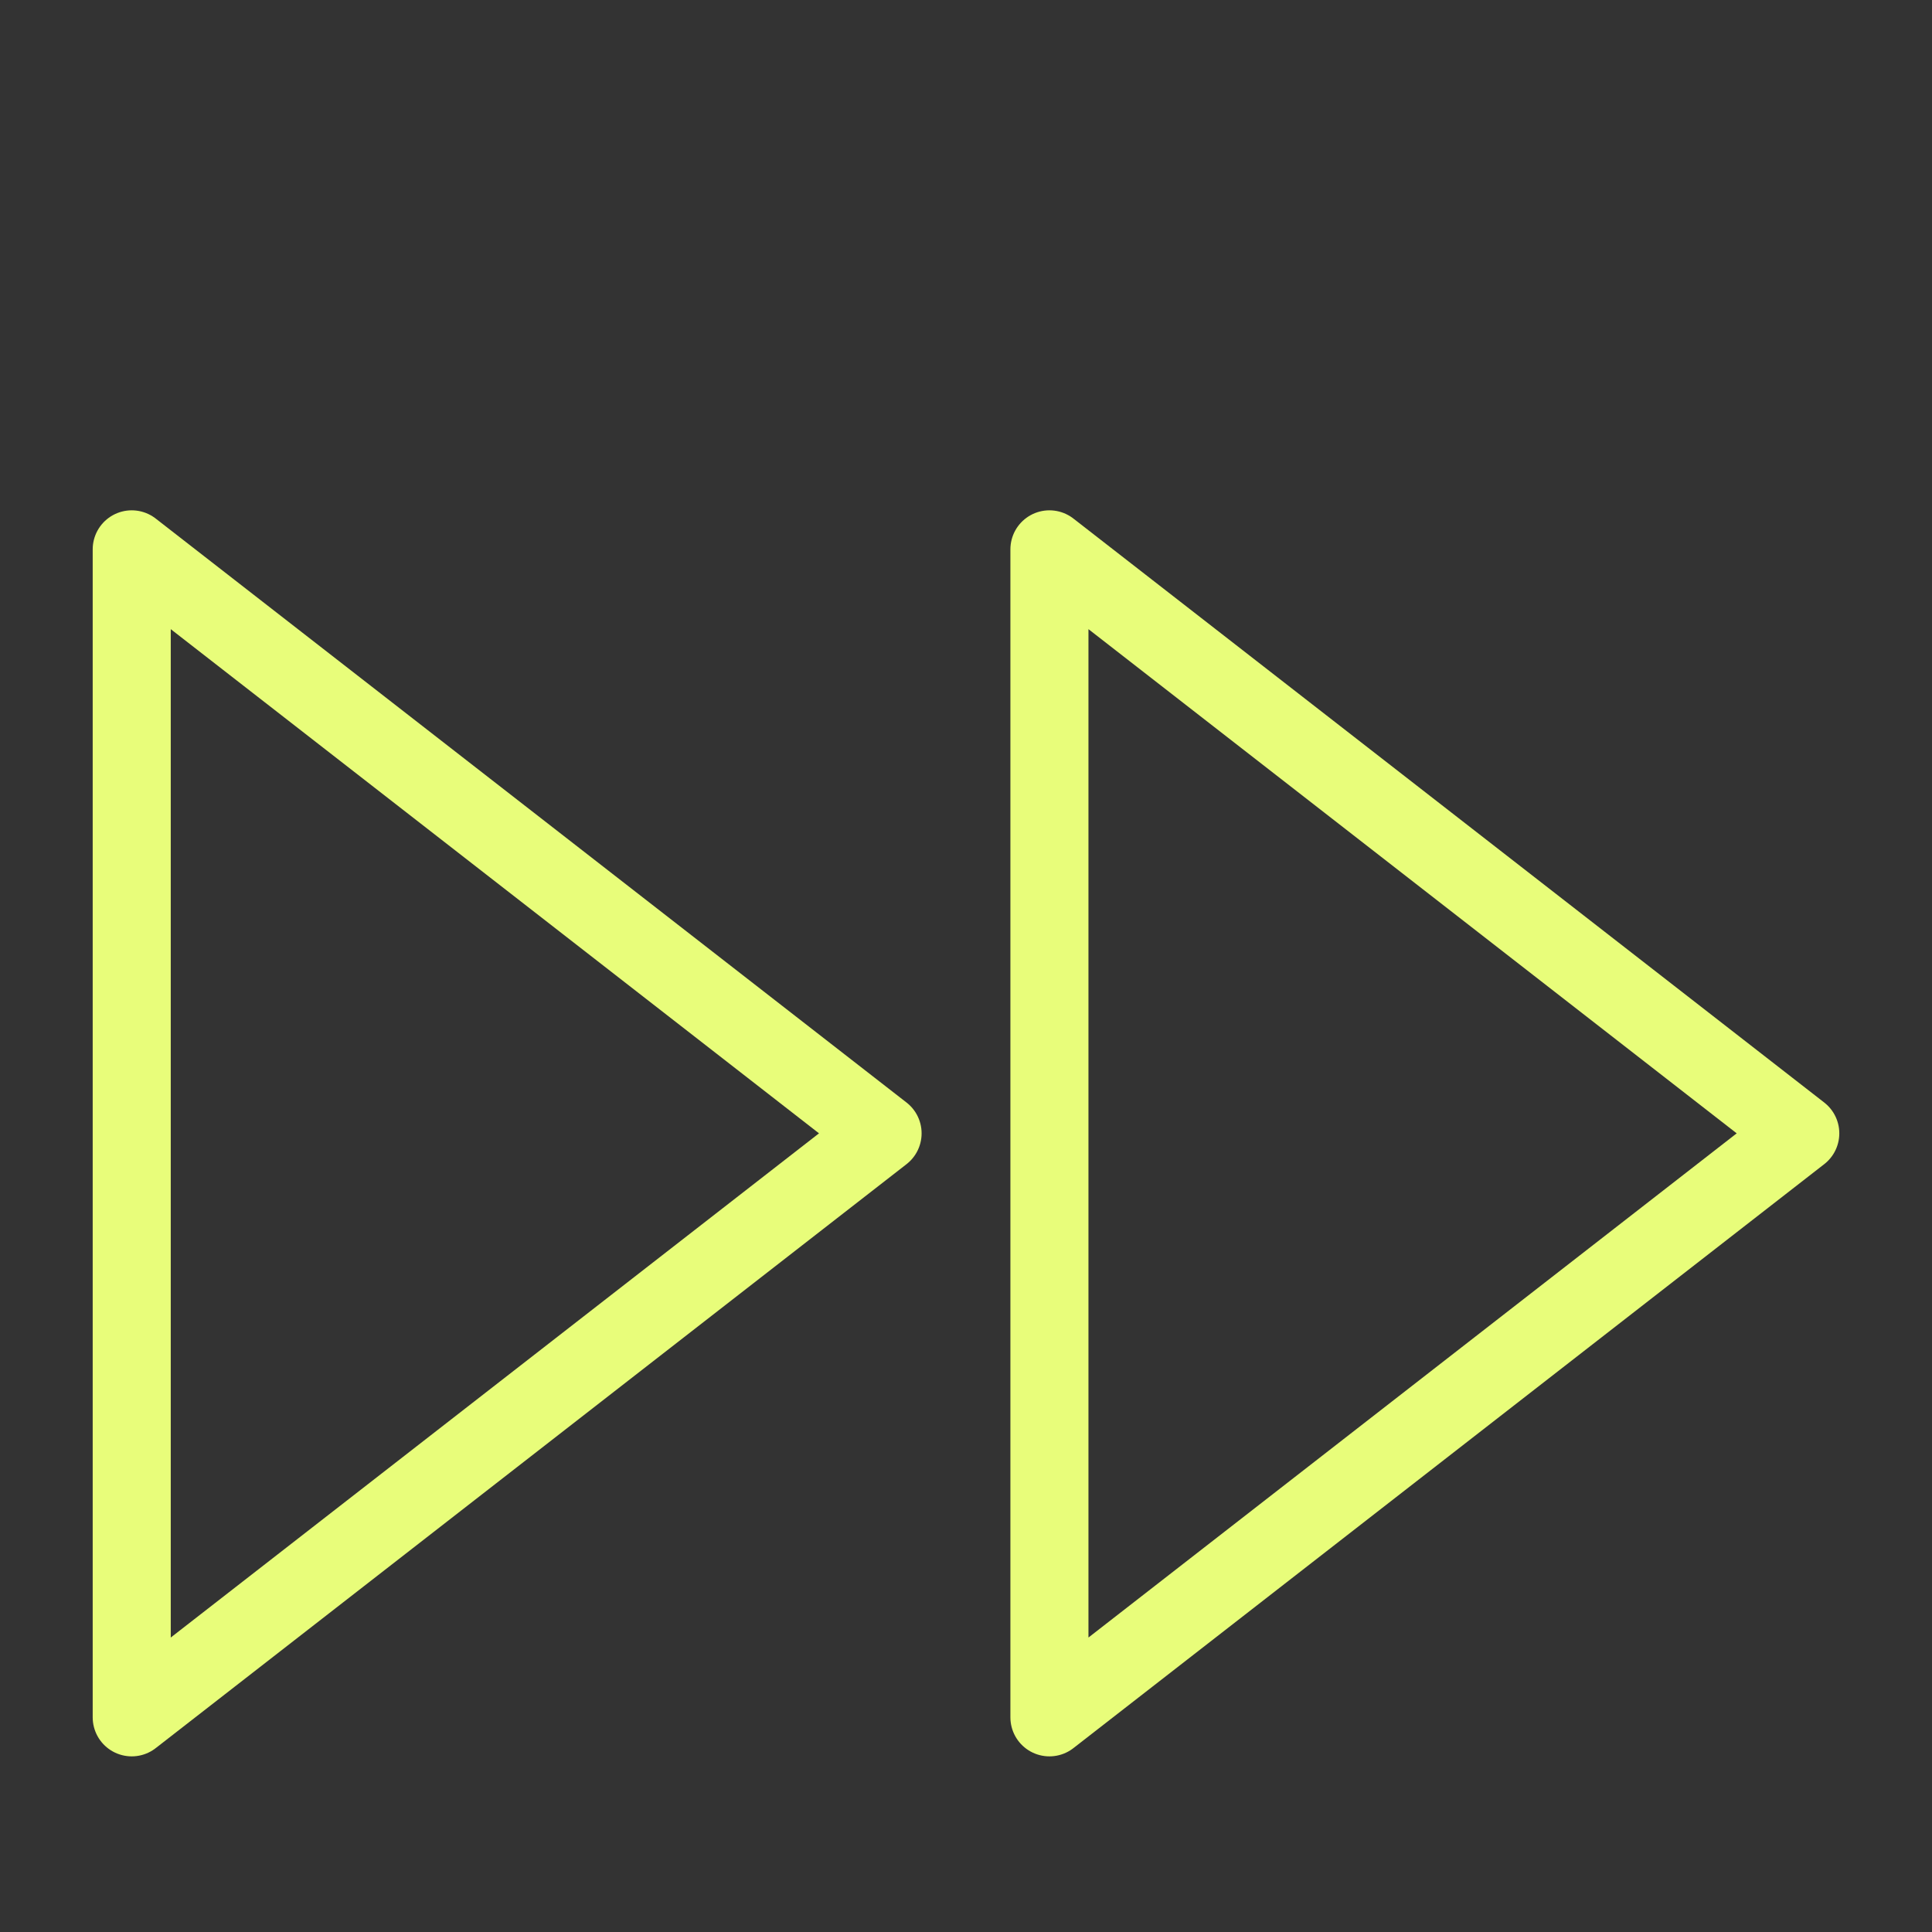
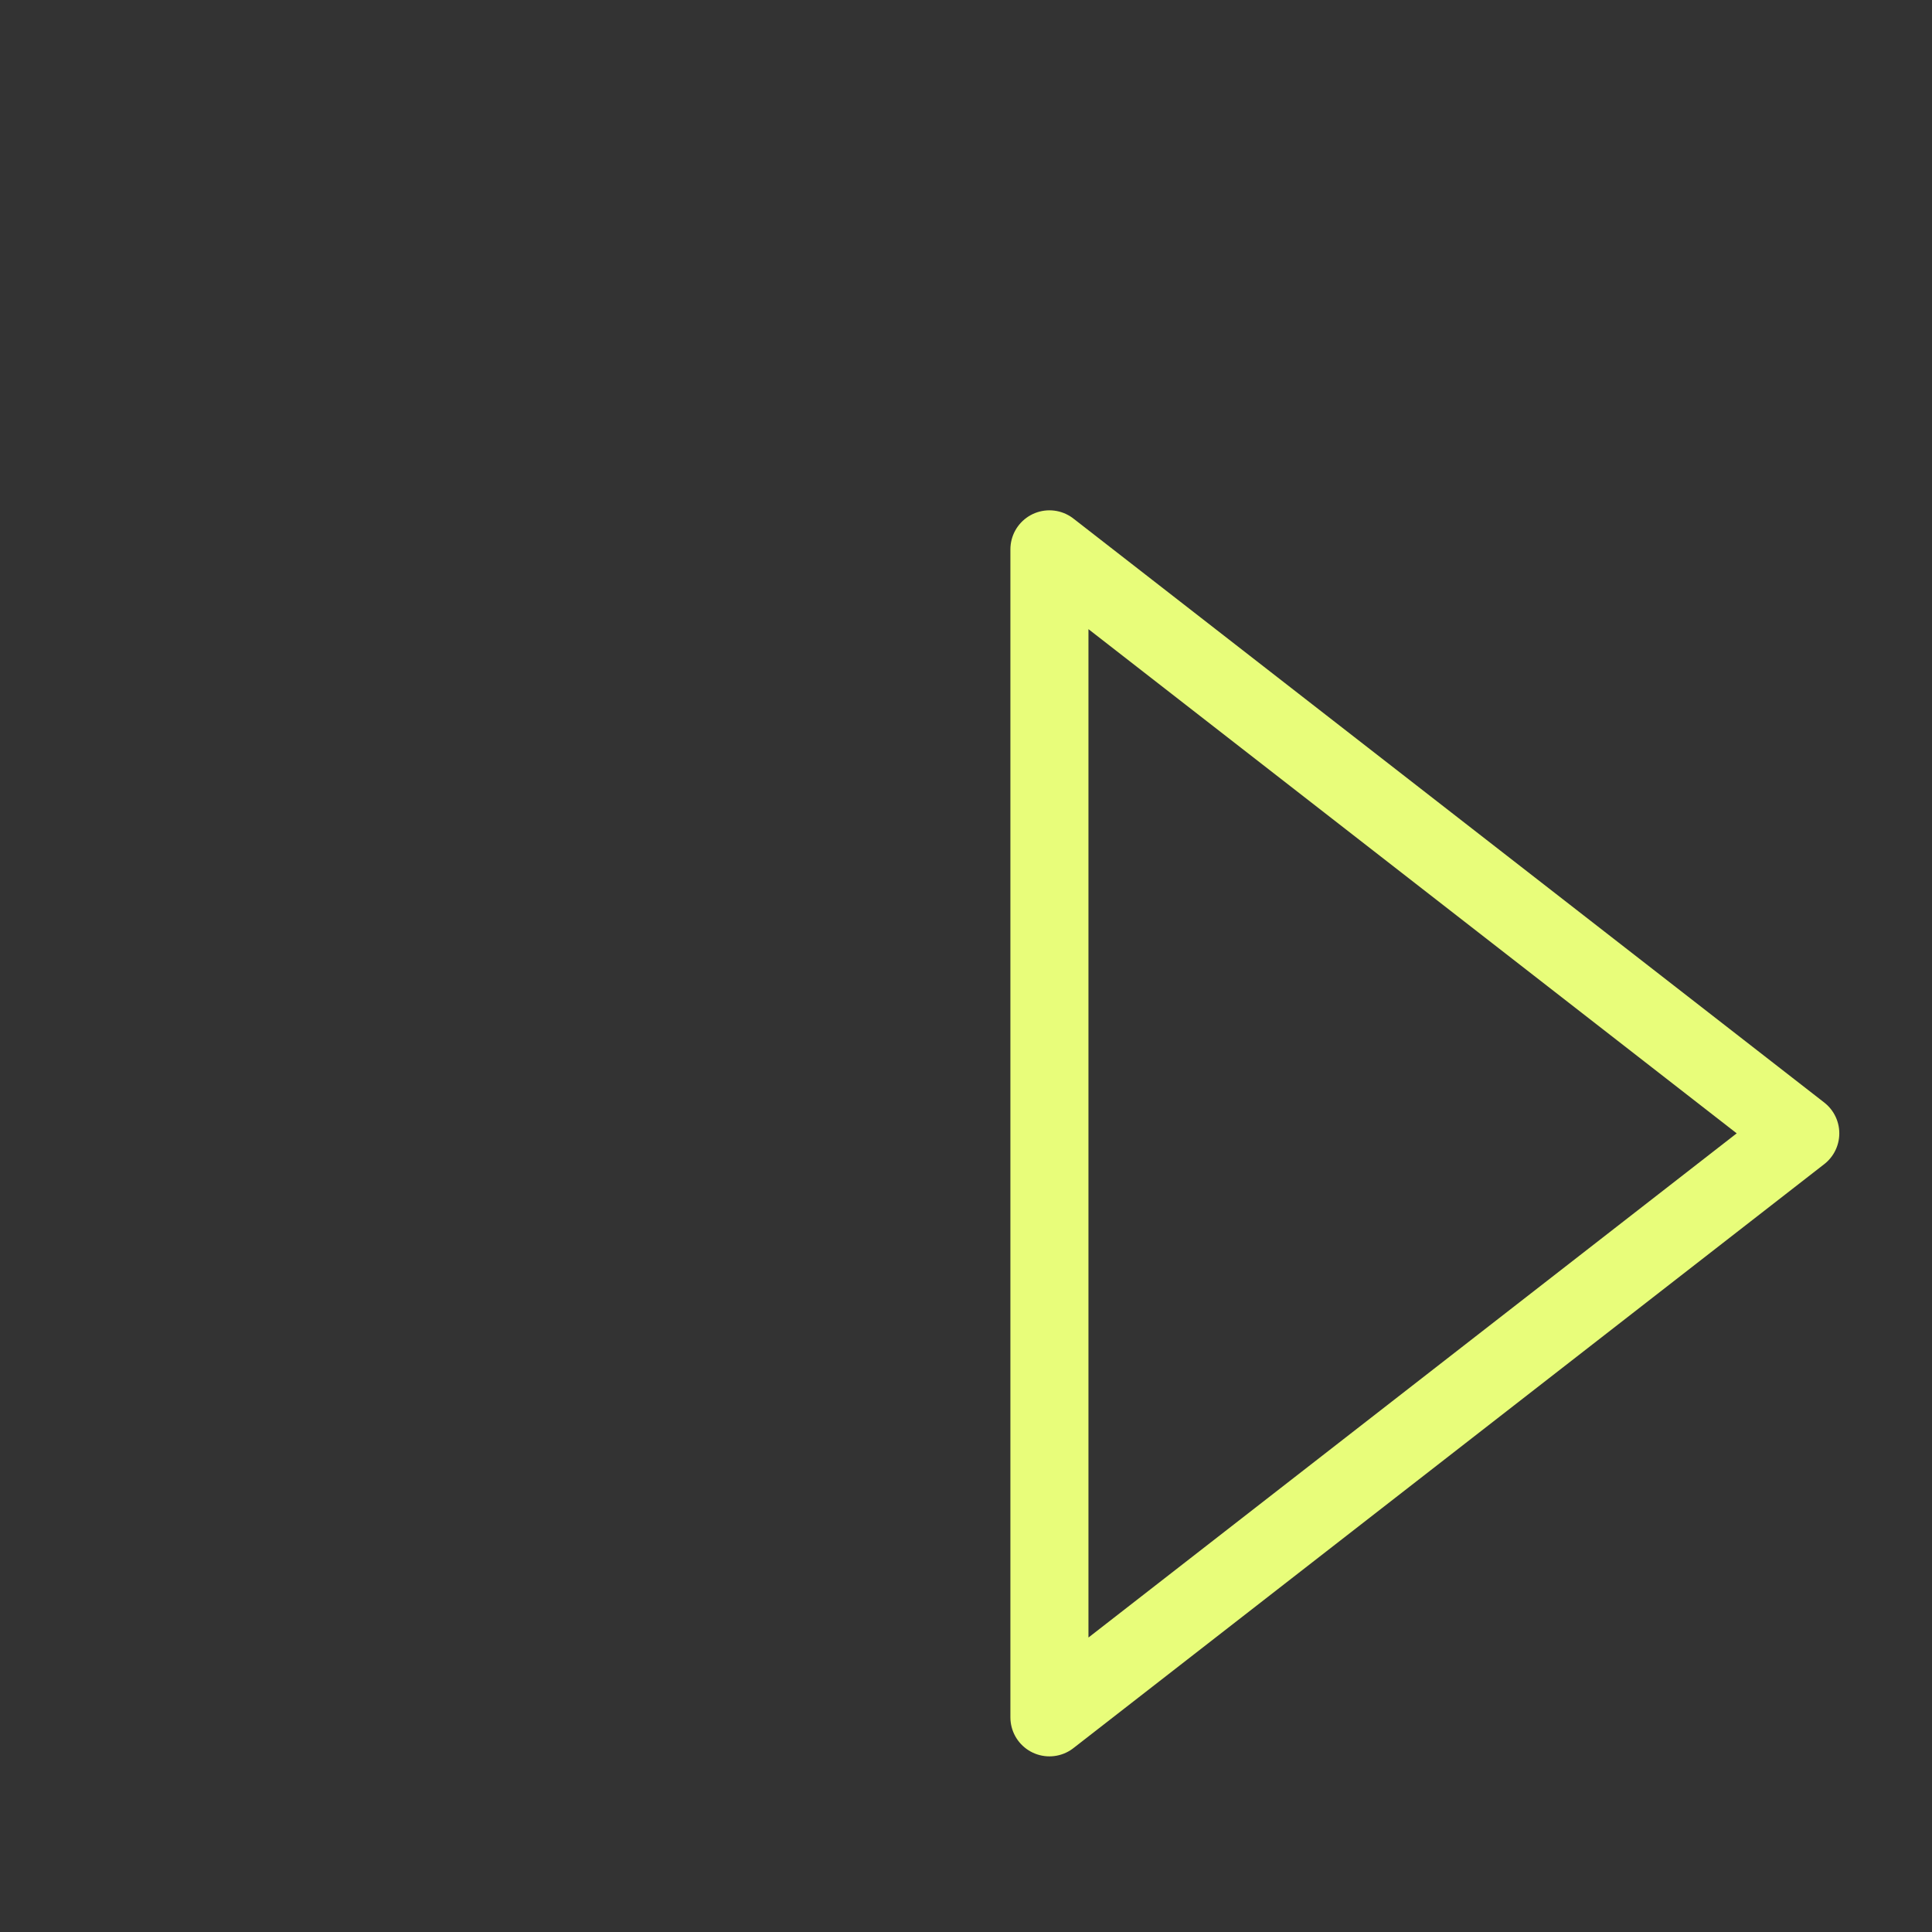
<svg xmlns="http://www.w3.org/2000/svg" width="99" height="99" viewBox="0 0 99 99">
  <rect x="0" y="0" width="99" height="99" fill="#333333" stroke="none" />
  <g id="Gruppe_578" data-name="Gruppe 578" transform="translate(-690 -5021)">
    <g id="Gruppe_567" data-name="Gruppe 567" transform="translate(694.75 5044.15)">
      <path id="Pfad_404" data-name="Pfad 404" d="M13,64.85,51.475,34.925,13,5Z" transform="translate(36.025)" fill="none" stroke="#e8fd7a" stroke-linecap="round" stroke-linejoin="round" stroke-width="4" />
-       <path id="Pfad_405" data-name="Pfad 405" d="M2,64.85,40.475,34.925,2,5Z" fill="none" stroke="#e8fd7a" stroke-linecap="round" stroke-linejoin="round" stroke-width="4" />
    </g>
-     <rect id="Rechteck_72" data-name="Rechteck 72" width="99" height="99" transform="translate(690 5021)" fill="none" />
  </g>
</svg>